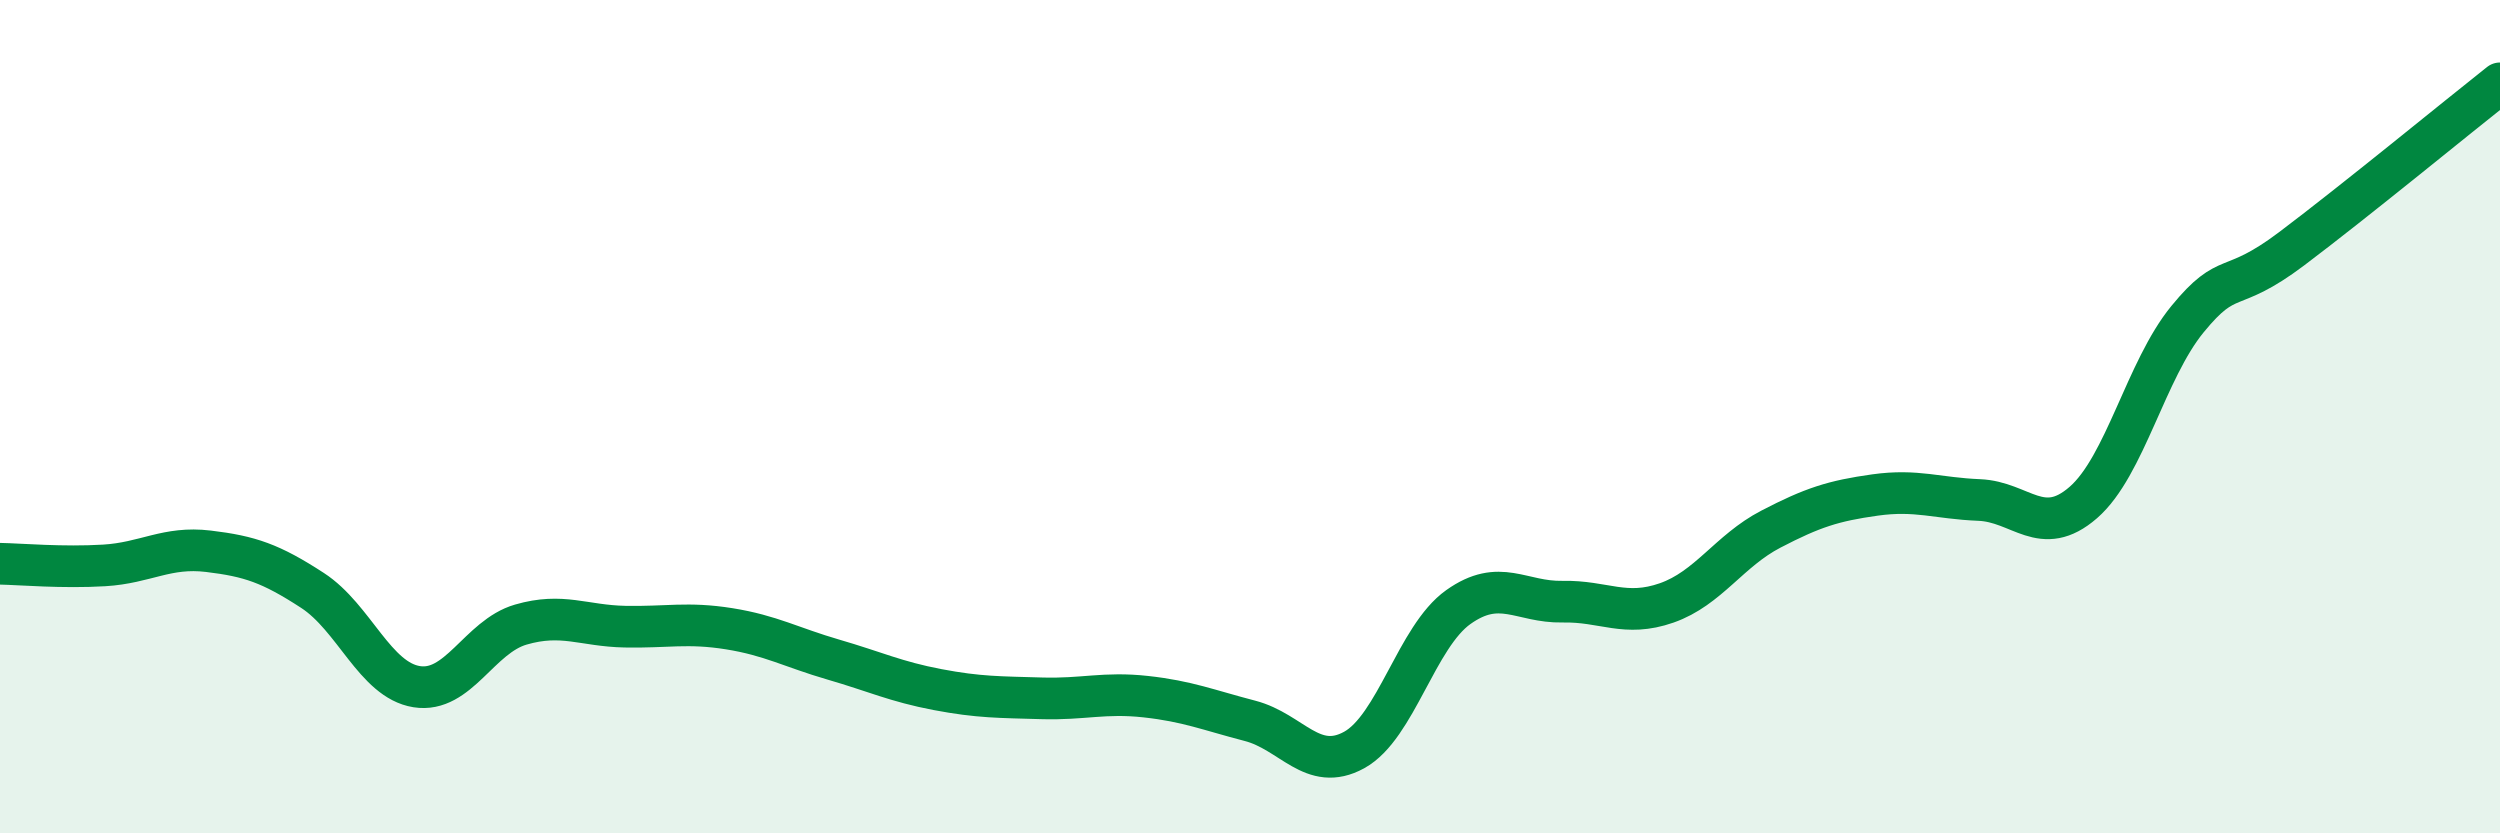
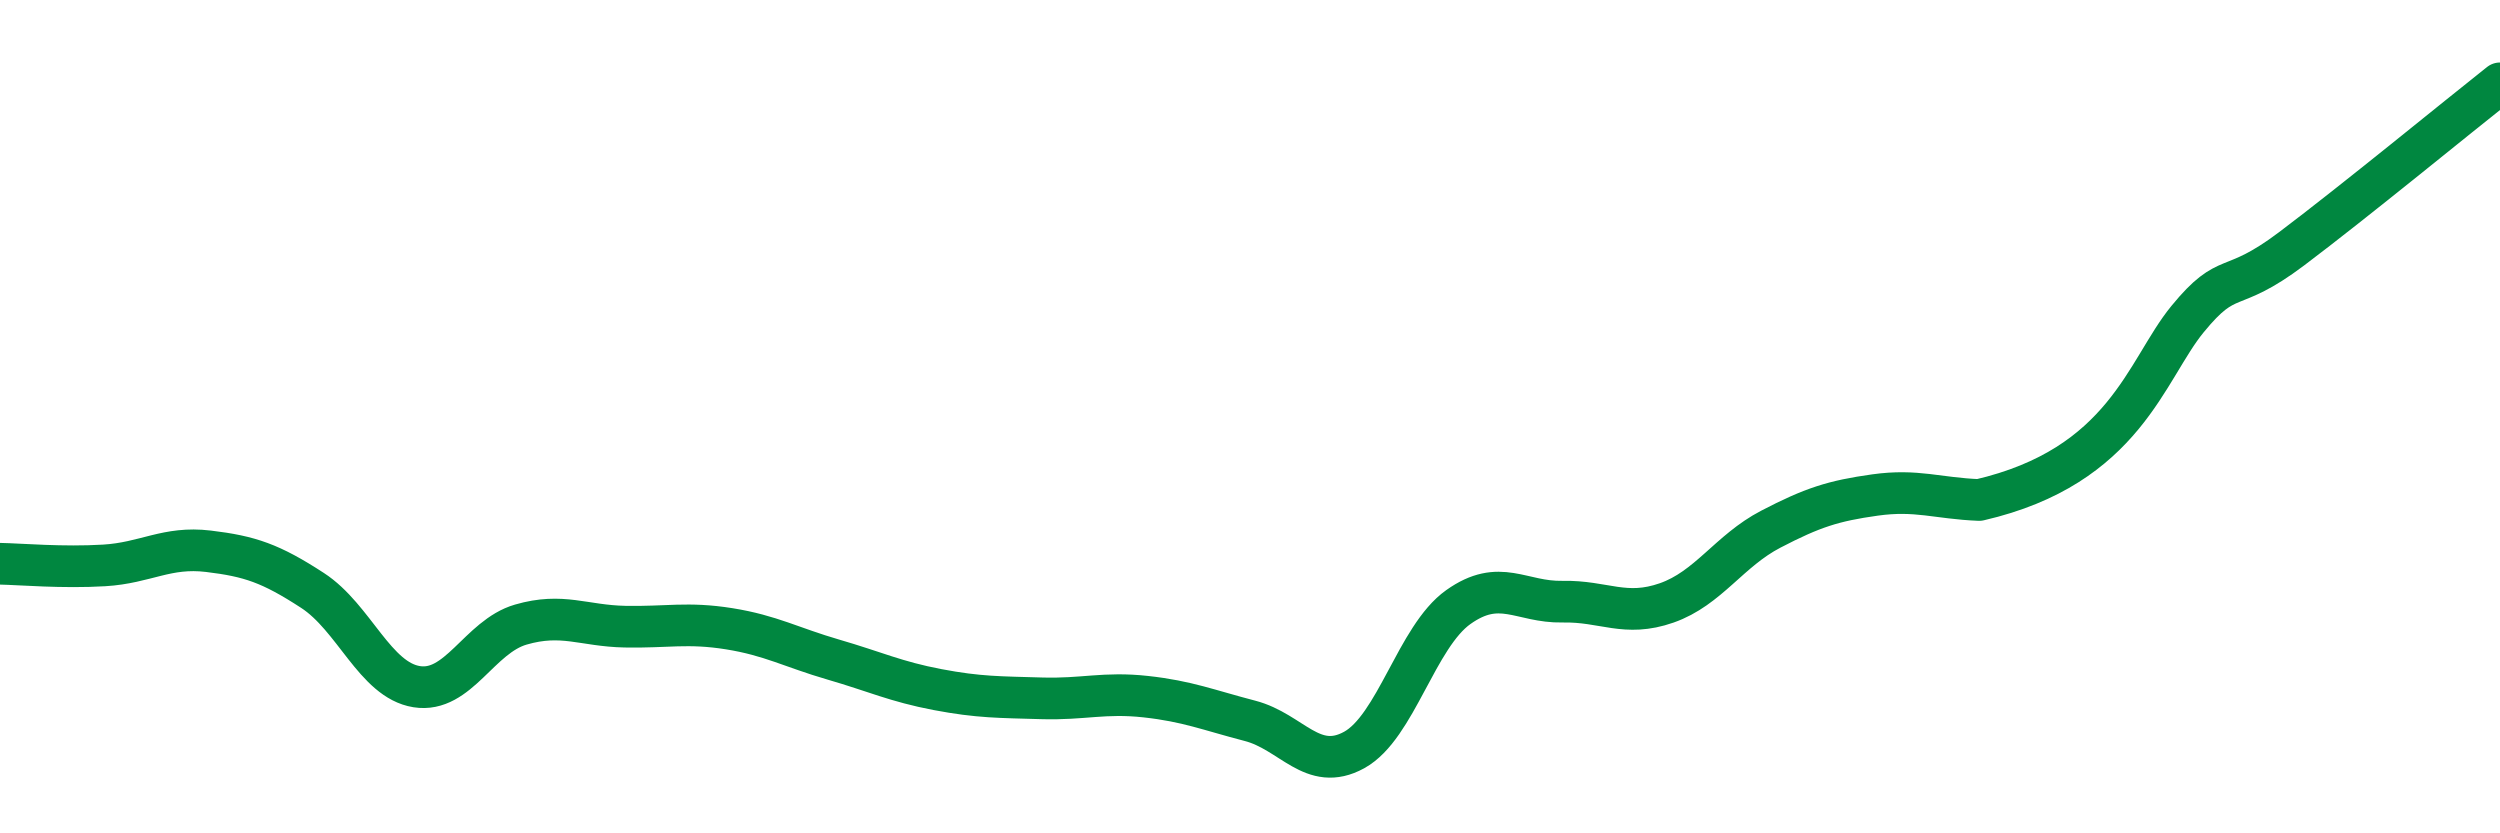
<svg xmlns="http://www.w3.org/2000/svg" width="60" height="20" viewBox="0 0 60 20">
-   <path d="M 0,13.53 C 0.5,13.54 1.5,13.63 2.5,13.57 C 3.5,13.51 4,13.11 5,13.23 C 6,13.35 6.5,13.52 7.5,14.17 C 8.5,14.82 9,16.32 10,16.48 C 11,16.64 11.5,15.28 12.5,14.99 C 13.5,14.7 14,15.02 15,15.04 C 16,15.06 16.5,14.93 17.5,15.09 C 18.5,15.25 19,15.54 20,15.83 C 21,16.12 21.5,16.36 22.5,16.55 C 23.5,16.74 24,16.73 25,16.76 C 26,16.79 26.5,16.61 27.5,16.72 C 28.5,16.83 29,17.04 30,17.3 C 31,17.56 31.5,18.55 32.5,18 C 33.5,17.45 34,15.28 35,14.57 C 36,13.86 36.5,14.46 37.5,14.44 C 38.5,14.42 39,14.82 40,14.47 C 41,14.12 41.5,13.22 42.5,12.7 C 43.5,12.18 44,12.02 45,11.88 C 46,11.74 46.5,11.96 47.5,12 C 48.5,12.04 49,12.93 50,12.06 C 51,11.19 51.5,8.88 52.5,7.66 C 53.5,6.44 53.5,7.1 55,5.97 C 56.5,4.84 59,2.79 60,2L60 20L0 20Z" fill="#008740" opacity="0.1" stroke-linecap="round" stroke-linejoin="round" />
-   <path d="M 0,13.53 C 0.5,13.54 1.5,13.63 2.5,13.57 C 3.5,13.51 4,13.11 5,13.23 C 6,13.35 6.5,13.52 7.5,14.17 C 8.5,14.82 9,16.32 10,16.48 C 11,16.64 11.5,15.28 12.5,14.99 C 13.5,14.7 14,15.02 15,15.04 C 16,15.06 16.5,14.93 17.5,15.09 C 18.5,15.25 19,15.54 20,15.83 C 21,16.12 21.5,16.36 22.5,16.55 C 23.5,16.74 24,16.73 25,16.76 C 26,16.79 26.5,16.61 27.5,16.72 C 28.5,16.83 29,17.04 30,17.3 C 31,17.56 31.5,18.55 32.5,18 C 33.5,17.45 34,15.28 35,14.57 C 36,13.86 36.5,14.46 37.5,14.44 C 38.5,14.42 39,14.82 40,14.47 C 41,14.12 41.5,13.22 42.5,12.7 C 43.5,12.18 44,12.02 45,11.88 C 46,11.74 46.5,11.96 47.5,12 C 48.5,12.04 49,12.93 50,12.06 C 51,11.19 51.5,8.88 52.5,7.66 C 53.5,6.44 53.5,7.1 55,5.97 C 56.5,4.84 59,2.79 60,2" stroke="#008740" stroke-width="1" fill="none" stroke-linecap="round" stroke-linejoin="round" />
+   <path d="M 0,13.53 C 0.5,13.54 1.5,13.63 2.5,13.57 C 3.5,13.51 4,13.11 5,13.23 C 6,13.35 6.5,13.52 7.5,14.17 C 8.5,14.82 9,16.32 10,16.48 C 11,16.64 11.5,15.28 12.5,14.99 C 13.5,14.7 14,15.02 15,15.04 C 16,15.06 16.5,14.93 17.5,15.09 C 18.5,15.25 19,15.54 20,15.83 C 21,16.12 21.5,16.36 22.5,16.55 C 23.5,16.74 24,16.73 25,16.76 C 26,16.79 26.5,16.61 27.5,16.72 C 28.5,16.83 29,17.04 30,17.3 C 31,17.56 31.5,18.55 32.5,18 C 33.5,17.45 34,15.28 35,14.57 C 36,13.86 36.5,14.46 37.5,14.44 C 38.5,14.42 39,14.82 40,14.47 C 41,14.12 41.5,13.22 42.5,12.7 C 43.5,12.18 44,12.02 45,11.88 C 46,11.74 46.5,11.96 47.5,12 C 51,11.19 51.5,8.88 52.5,7.66 C 53.5,6.44 53.5,7.1 55,5.97 C 56.5,4.84 59,2.79 60,2" stroke="#008740" stroke-width="1" fill="none" stroke-linecap="round" stroke-linejoin="round" />
</svg>